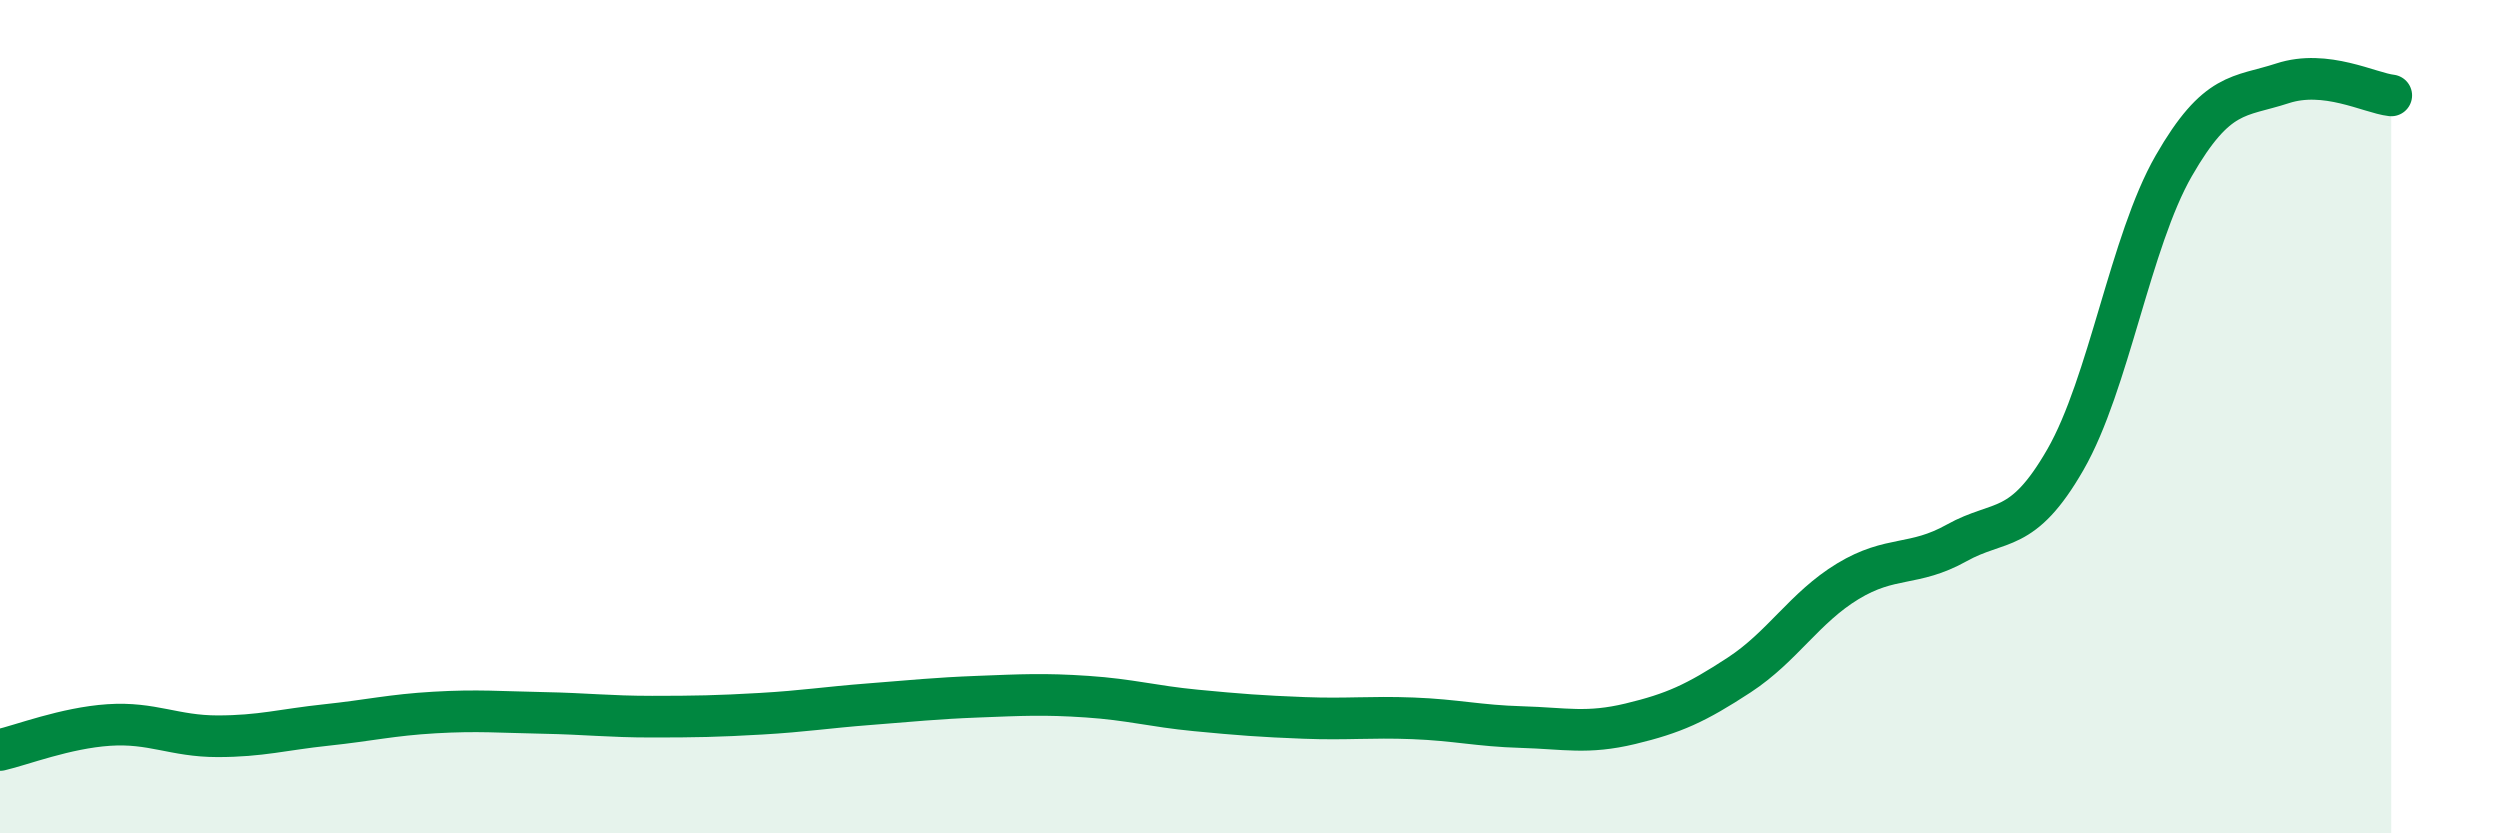
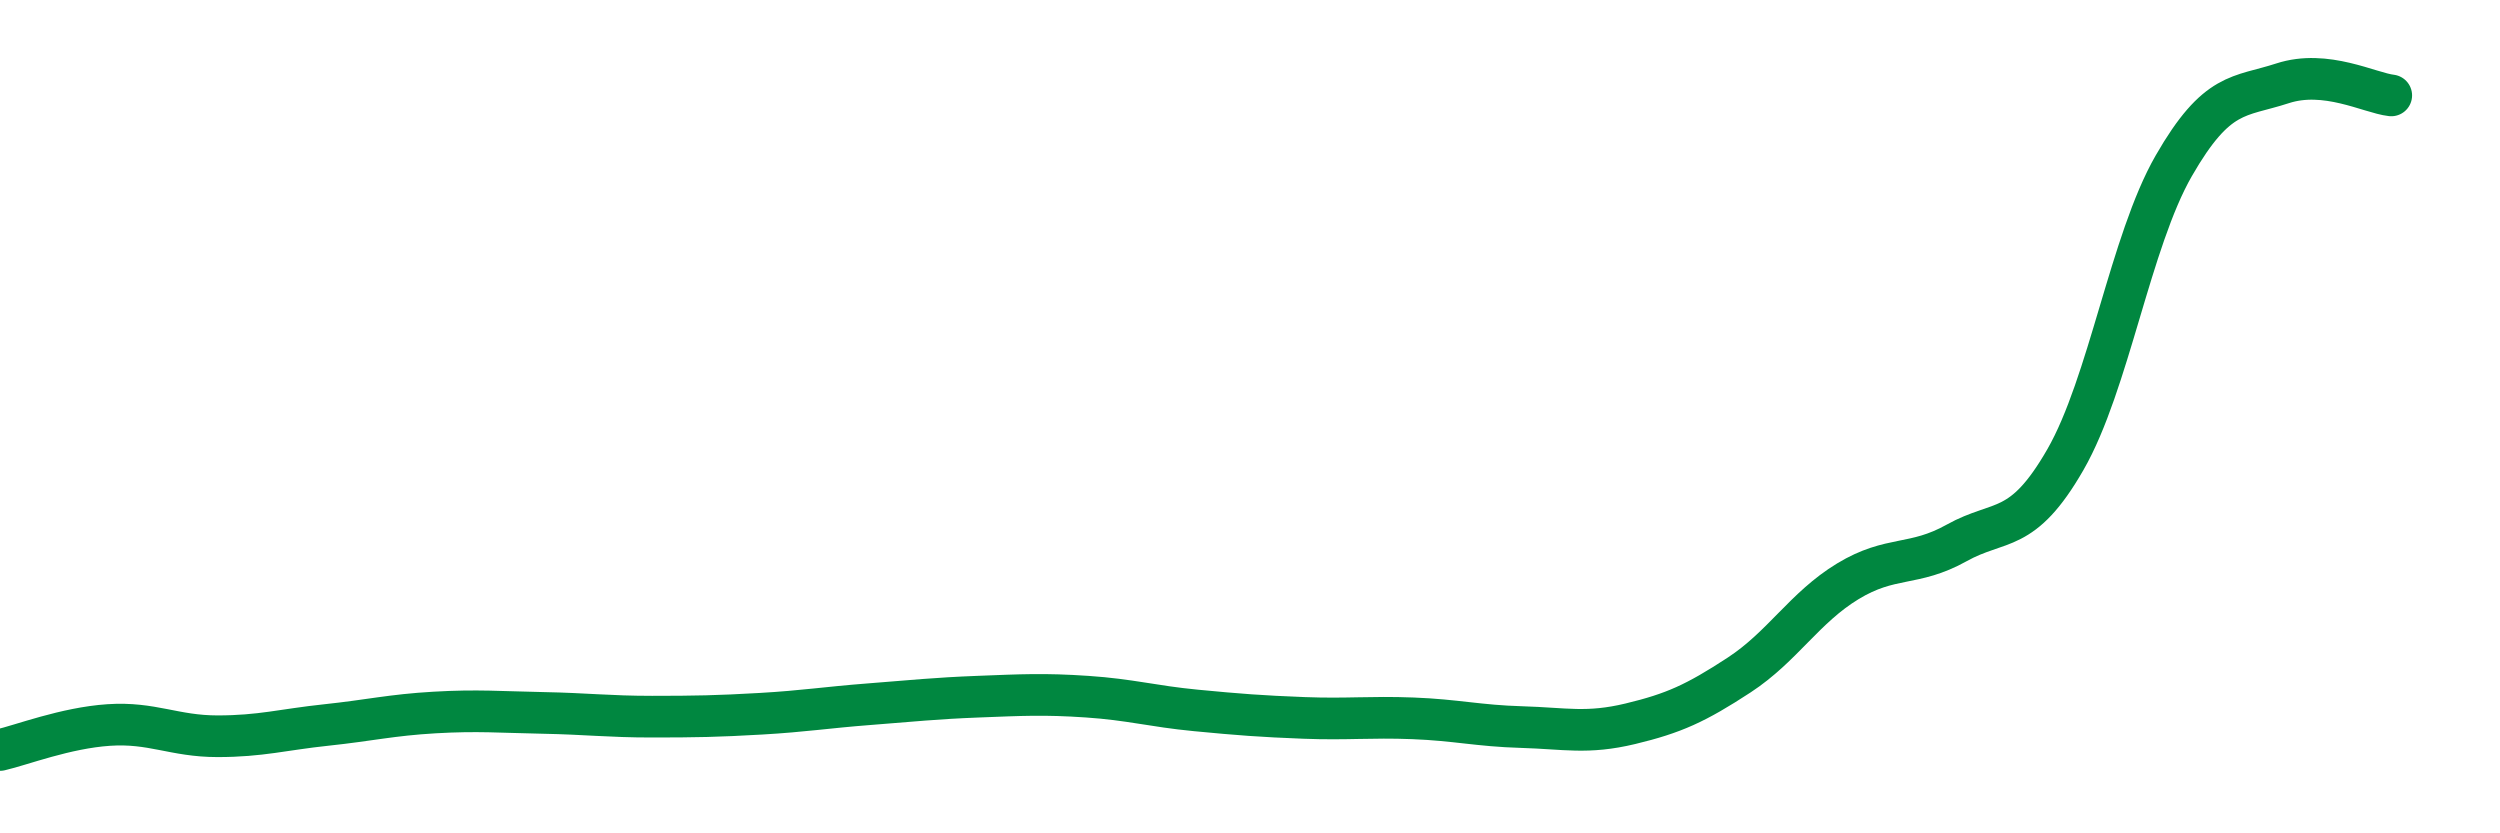
<svg xmlns="http://www.w3.org/2000/svg" width="60" height="20" viewBox="0 0 60 20">
-   <path d="M 0,18 C 0.52,17.88 1.57,17.47 2.61,17.4 C 3.65,17.33 4.18,17.67 5.22,17.67 C 6.26,17.67 6.79,17.51 7.83,17.4 C 8.87,17.29 9.39,17.16 10.43,17.1 C 11.47,17.04 12,17.09 13.04,17.11 C 14.08,17.13 14.61,17.2 15.65,17.2 C 16.69,17.2 17.22,17.19 18.26,17.13 C 19.3,17.07 19.83,16.98 20.87,16.9 C 21.91,16.82 22.44,16.76 23.48,16.72 C 24.52,16.68 25.05,16.65 26.09,16.72 C 27.13,16.79 27.66,16.95 28.7,17.05 C 29.74,17.15 30.26,17.19 31.3,17.23 C 32.34,17.27 32.87,17.2 33.91,17.24 C 34.95,17.28 35.48,17.42 36.52,17.45 C 37.56,17.48 38.09,17.62 39.13,17.37 C 40.17,17.12 40.7,16.88 41.74,16.2 C 42.78,15.52 43.31,14.58 44.35,13.95 C 45.39,13.32 45.92,13.61 46.96,13.03 C 48,12.45 48.53,12.84 49.57,11.03 C 50.61,9.22 51.13,5.79 52.17,3.98 C 53.21,2.17 53.74,2.34 54.78,2 C 55.82,1.66 56.87,2.23 57.39,2.29L57.39 20L0 20Z" fill="#008740" opacity="0.1" stroke-linecap="round" stroke-linejoin="round" />
  <path d="M 0,18 C 0.52,17.88 1.57,17.47 2.61,17.4 C 3.65,17.33 4.18,17.67 5.22,17.67 C 6.26,17.67 6.79,17.51 7.83,17.4 C 8.87,17.29 9.39,17.16 10.43,17.1 C 11.47,17.04 12,17.09 13.04,17.11 C 14.08,17.13 14.61,17.2 15.65,17.2 C 16.69,17.2 17.22,17.19 18.26,17.13 C 19.3,17.07 19.83,16.98 20.87,16.9 C 21.91,16.82 22.44,16.76 23.48,16.72 C 24.52,16.68 25.05,16.65 26.09,16.72 C 27.13,16.79 27.66,16.95 28.7,17.05 C 29.74,17.15 30.26,17.19 31.3,17.23 C 32.34,17.27 32.87,17.2 33.91,17.24 C 34.95,17.28 35.48,17.42 36.52,17.45 C 37.56,17.48 38.09,17.62 39.13,17.37 C 40.17,17.12 40.7,16.88 41.74,16.2 C 42.78,15.52 43.31,14.58 44.35,13.95 C 45.39,13.32 45.92,13.61 46.96,13.03 C 48,12.45 48.53,12.84 49.57,11.03 C 50.61,9.22 51.13,5.79 52.17,3.98 C 53.21,2.17 53.74,2.34 54.78,2 C 55.82,1.66 56.87,2.23 57.39,2.29" stroke="#008740" stroke-width="1" fill="none" stroke-linecap="round" stroke-linejoin="round" />
</svg>